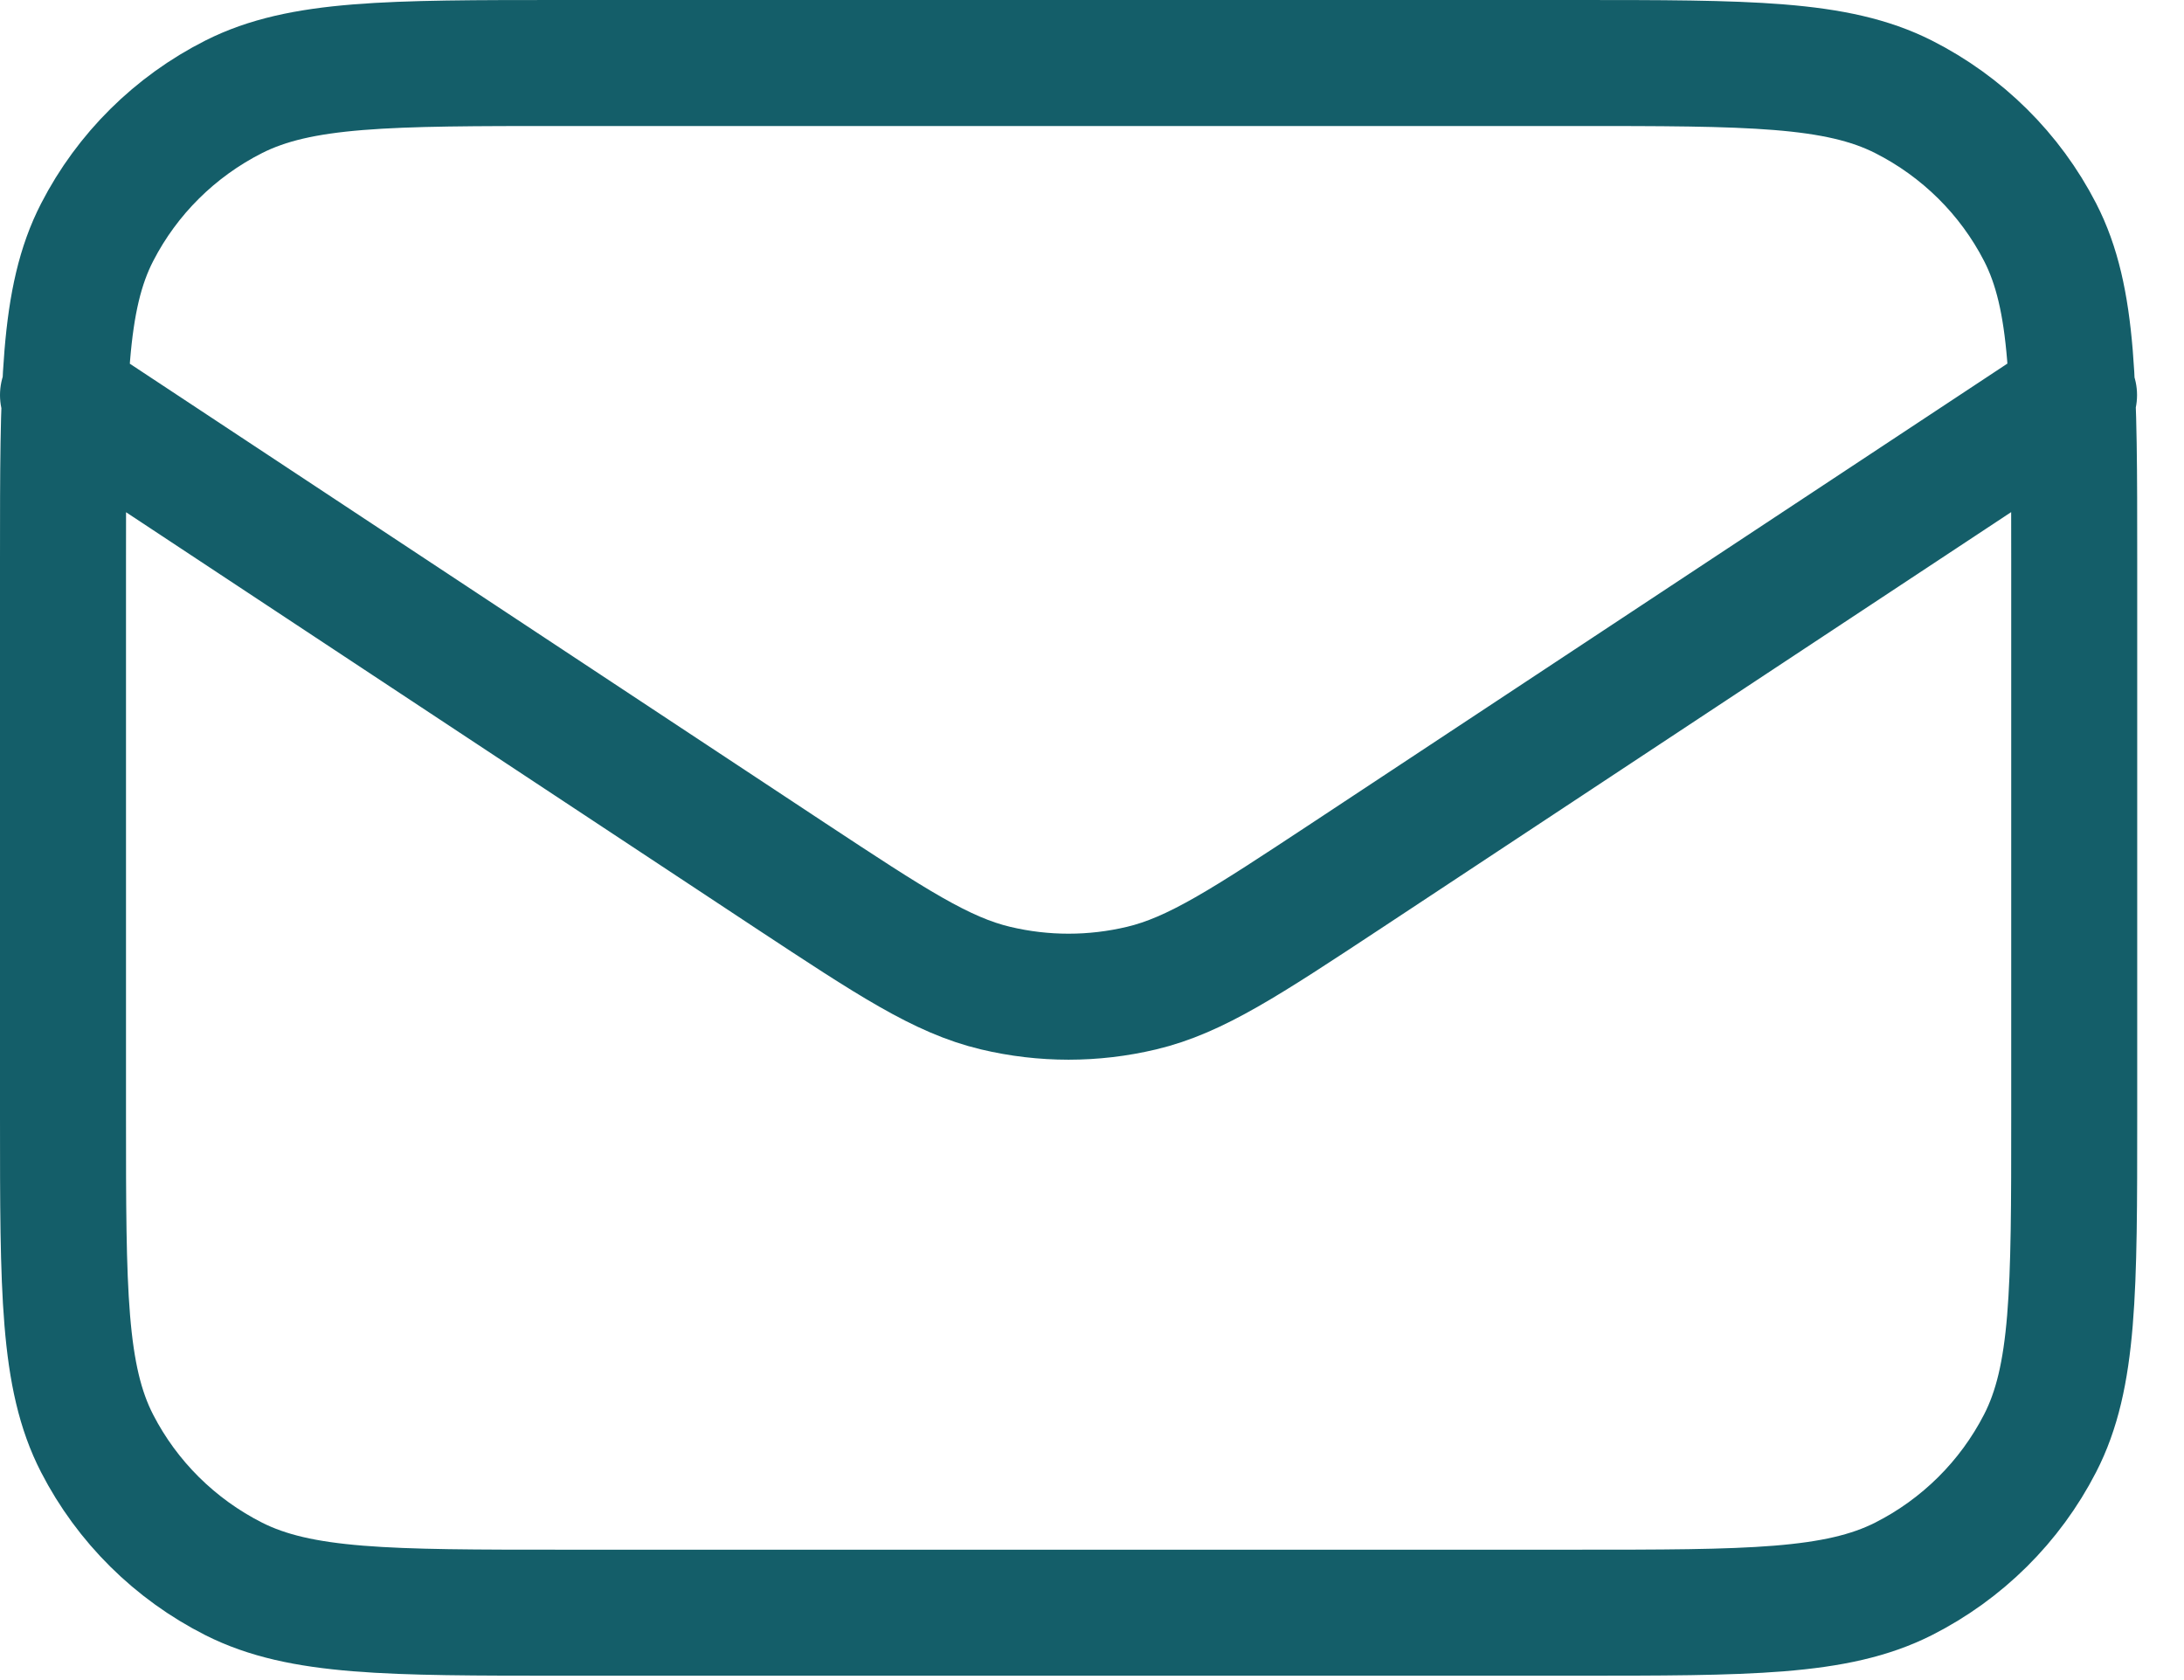
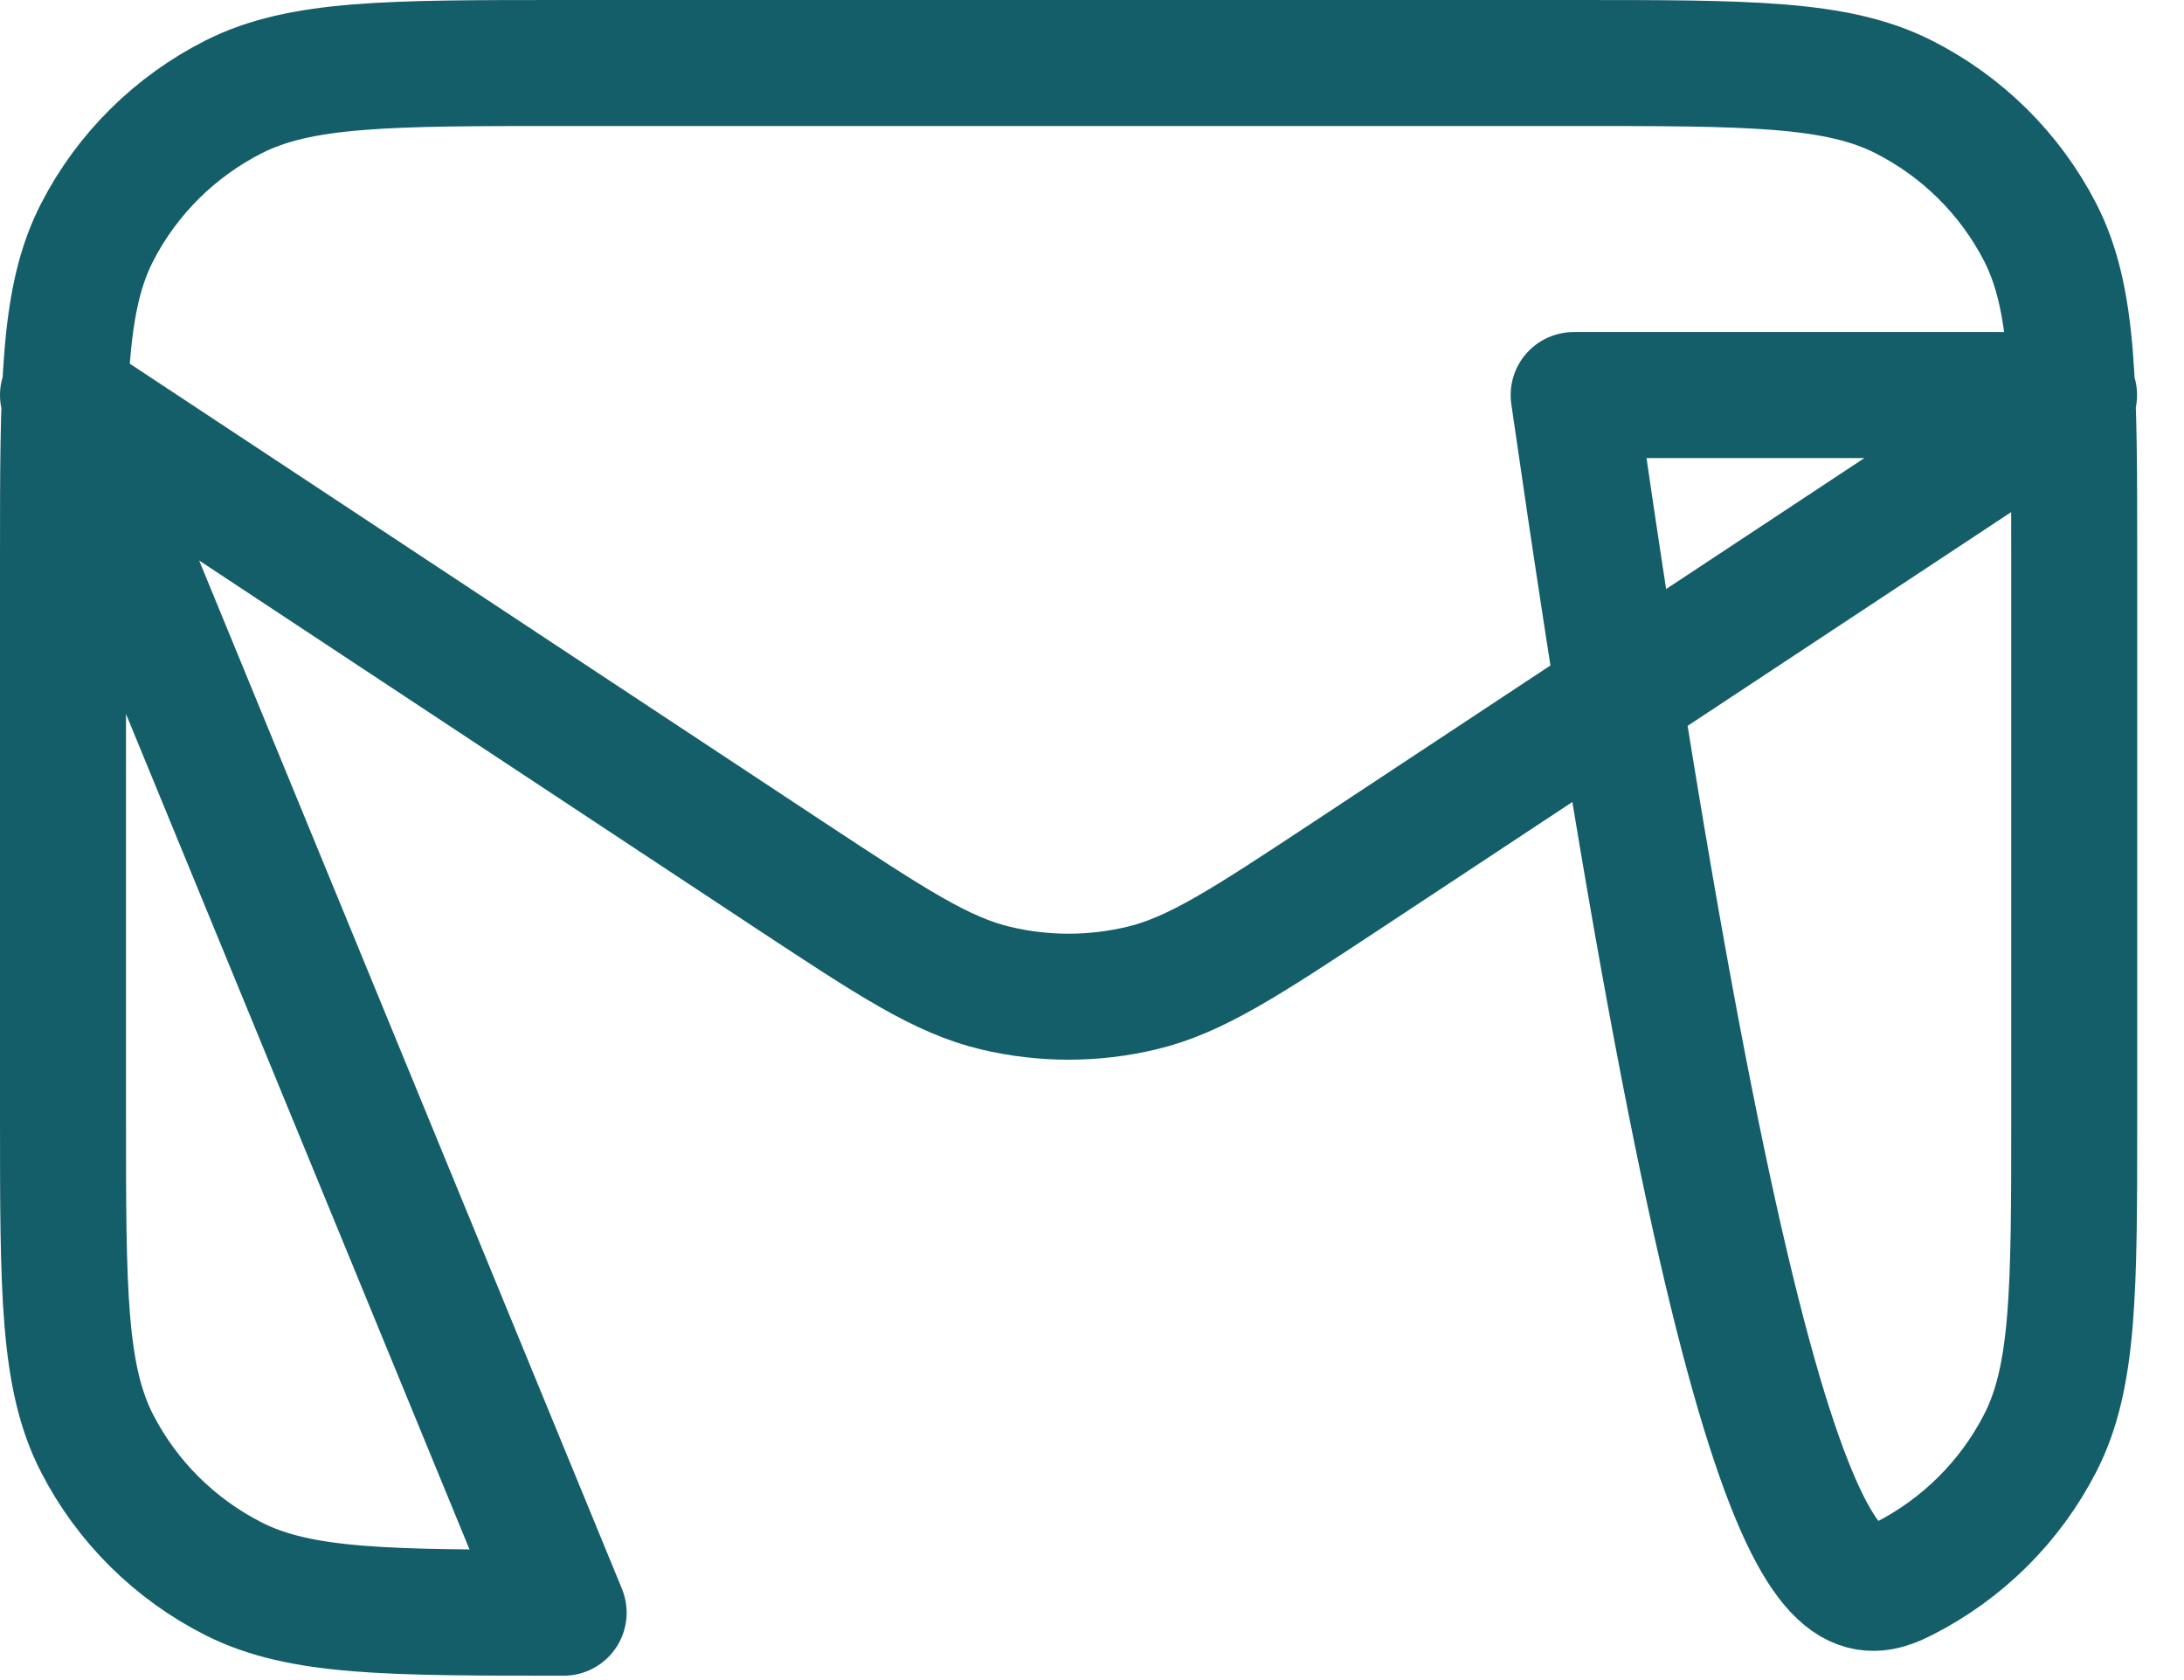
<svg xmlns="http://www.w3.org/2000/svg" width="26" height="20" viewBox="0 0 26 20" fill="none">
-   <path d="M0.75 4.703L9.415 10.427C10.611 11.215 11.208 11.61 11.853 11.763C12.424 11.899 13.018 11.899 13.589 11.763C14.234 11.61 14.831 11.215 16.026 10.427L24.691 4.703M6.71 19.198H18.734C20.82 19.198 21.863 19.198 22.66 18.796C23.36 18.442 23.929 17.877 24.286 17.183C24.693 16.394 24.693 15.361 24.693 13.294V6.653C24.693 4.587 24.693 3.554 24.287 2.764C23.93 2.07 23.36 1.506 22.66 1.152C21.863 0.75 20.82 0.75 18.734 0.75H6.709C4.623 0.75 3.58 0.75 2.783 1.152C2.083 1.506 1.514 2.07 1.157 2.764C0.75 3.554 0.75 4.587 0.75 6.653V13.294C0.75 15.361 0.75 16.394 1.156 17.183C1.513 17.877 2.083 18.442 2.783 18.796C3.58 19.198 4.624 19.198 6.71 19.198Z" stroke="#145E69" stroke-width="1.5" stroke-linecap="round" stroke-linejoin="round" />
+   <path d="M0.75 4.703L9.415 10.427C10.611 11.215 11.208 11.61 11.853 11.763C12.424 11.899 13.018 11.899 13.589 11.763C14.234 11.61 14.831 11.215 16.026 10.427L24.691 4.703H18.734C20.82 19.198 21.863 19.198 22.66 18.796C23.36 18.442 23.929 17.877 24.286 17.183C24.693 16.394 24.693 15.361 24.693 13.294V6.653C24.693 4.587 24.693 3.554 24.287 2.764C23.93 2.07 23.36 1.506 22.66 1.152C21.863 0.75 20.82 0.75 18.734 0.75H6.709C4.623 0.75 3.58 0.75 2.783 1.152C2.083 1.506 1.514 2.07 1.157 2.764C0.75 3.554 0.75 4.587 0.75 6.653V13.294C0.75 15.361 0.75 16.394 1.156 17.183C1.513 17.877 2.083 18.442 2.783 18.796C3.58 19.198 4.624 19.198 6.71 19.198Z" stroke="#145E69" stroke-width="1.5" stroke-linecap="round" stroke-linejoin="round" />
</svg>